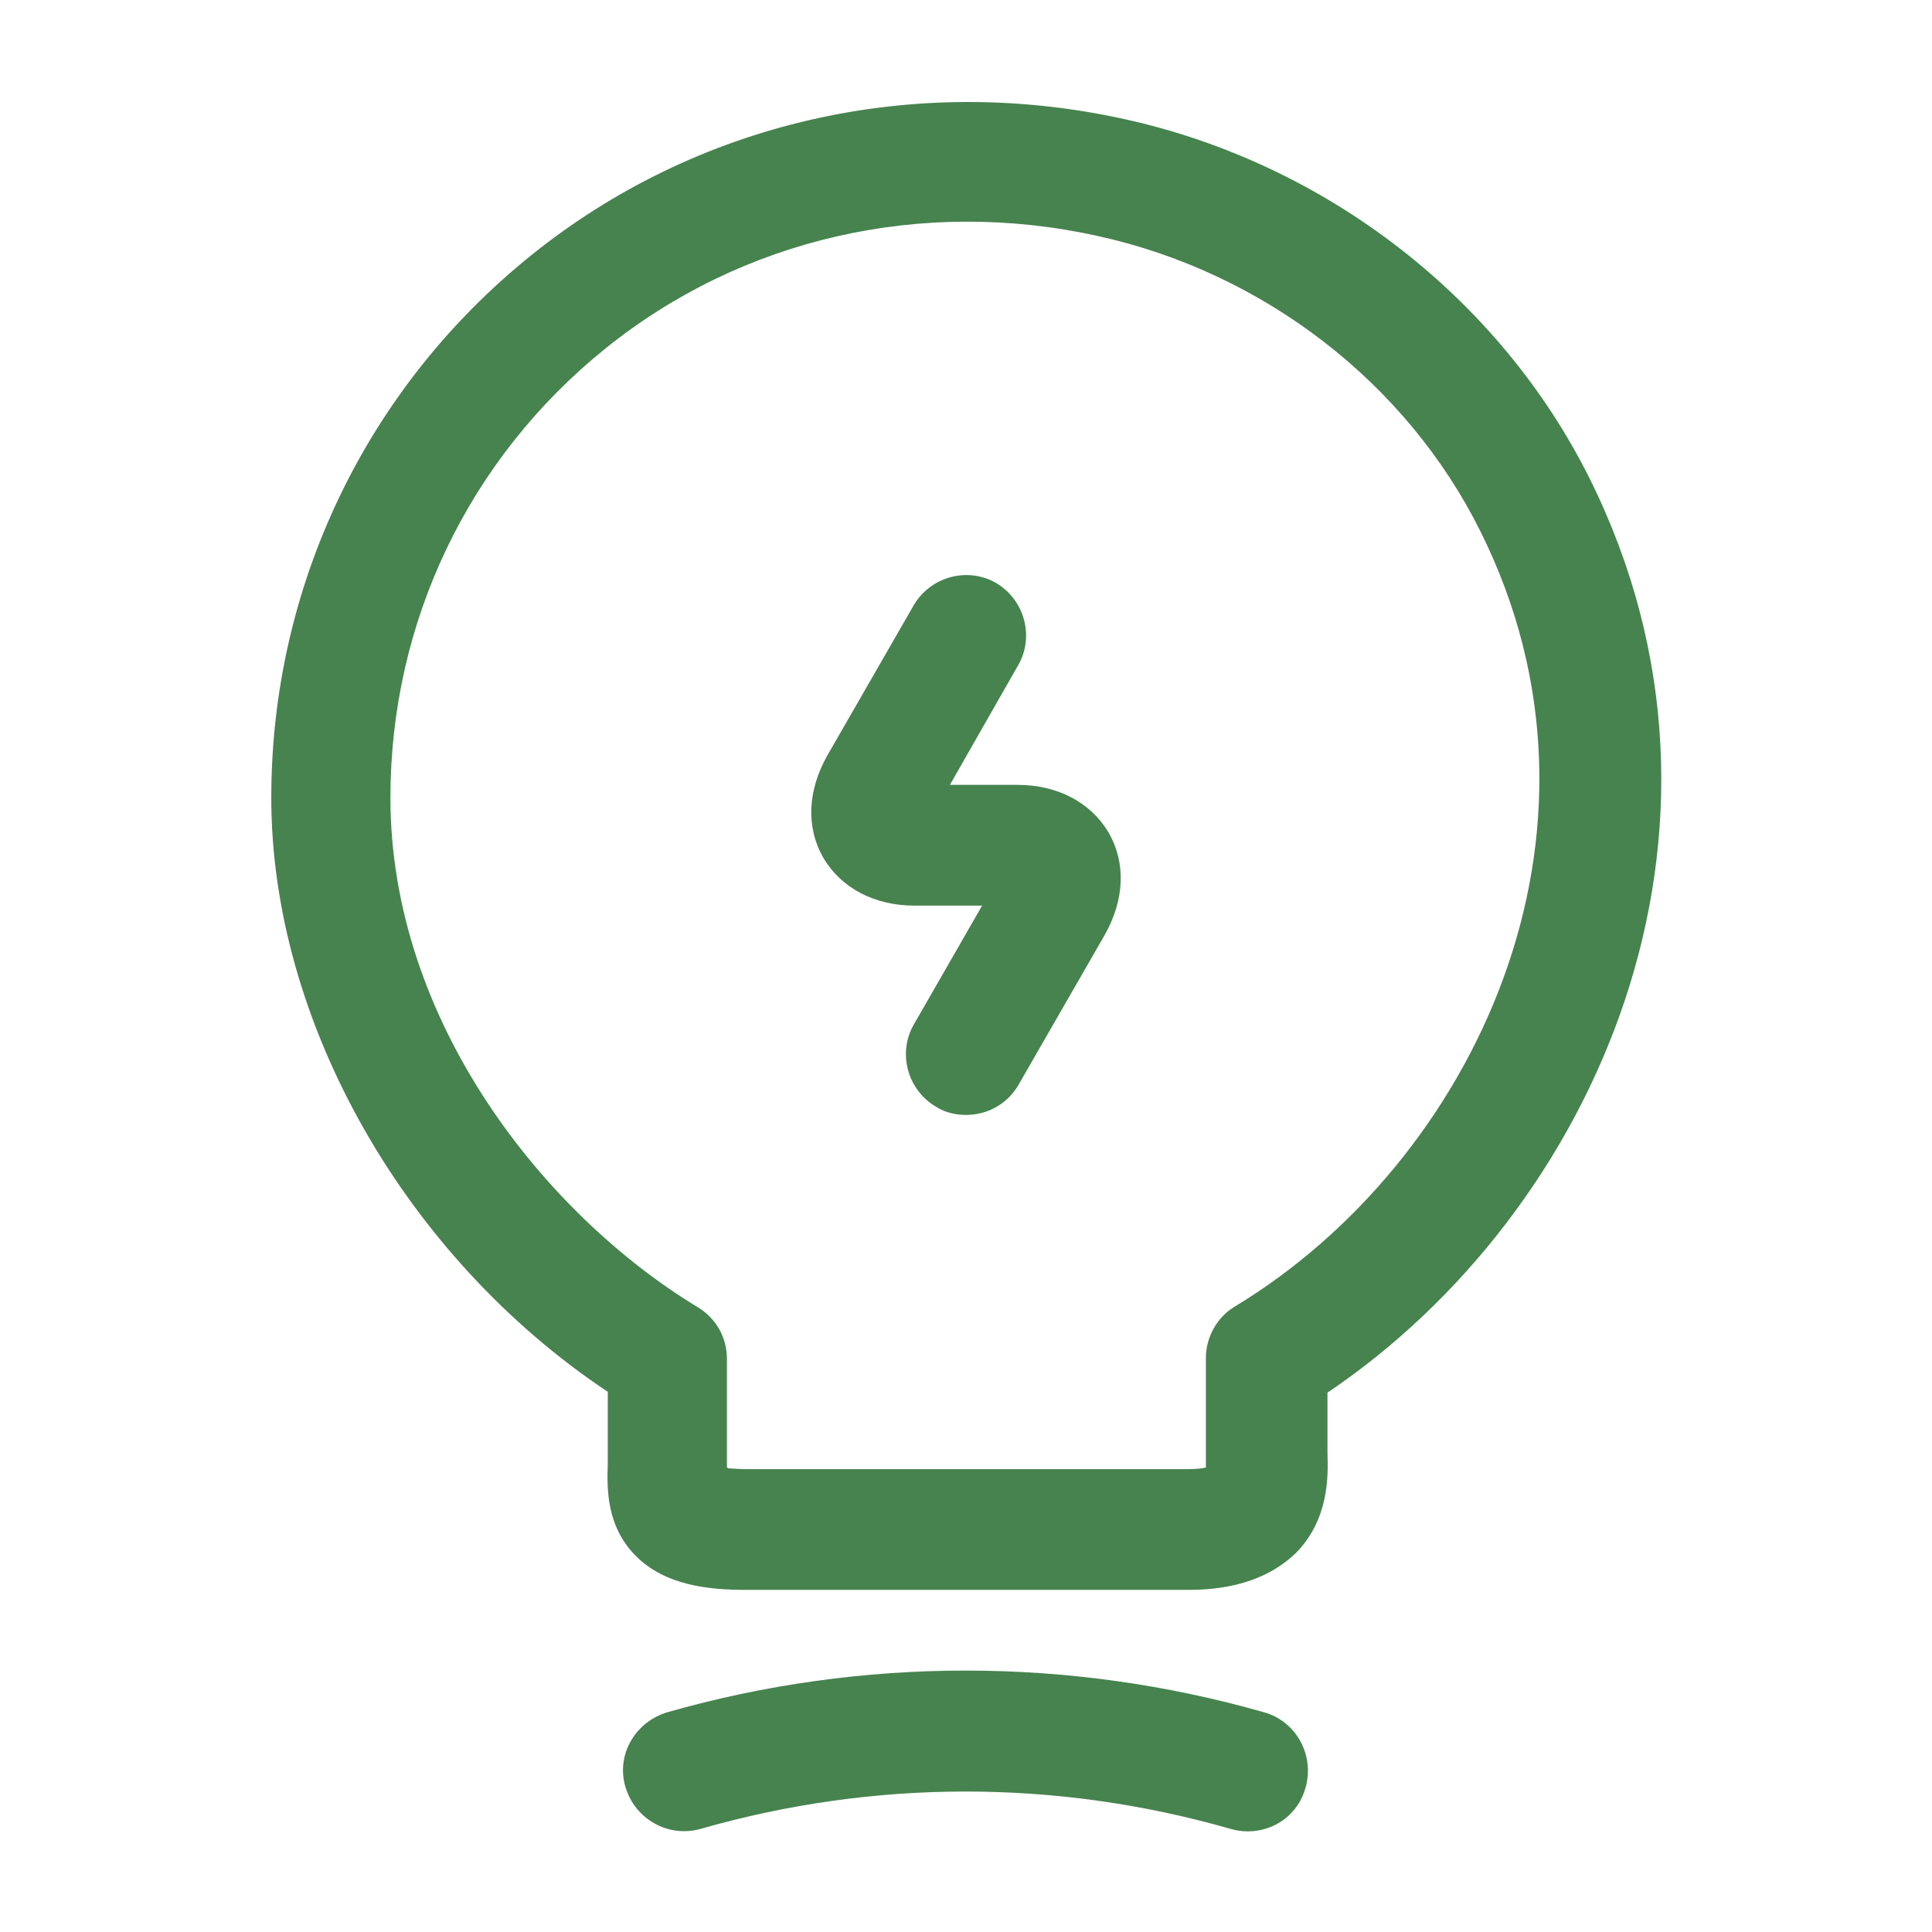
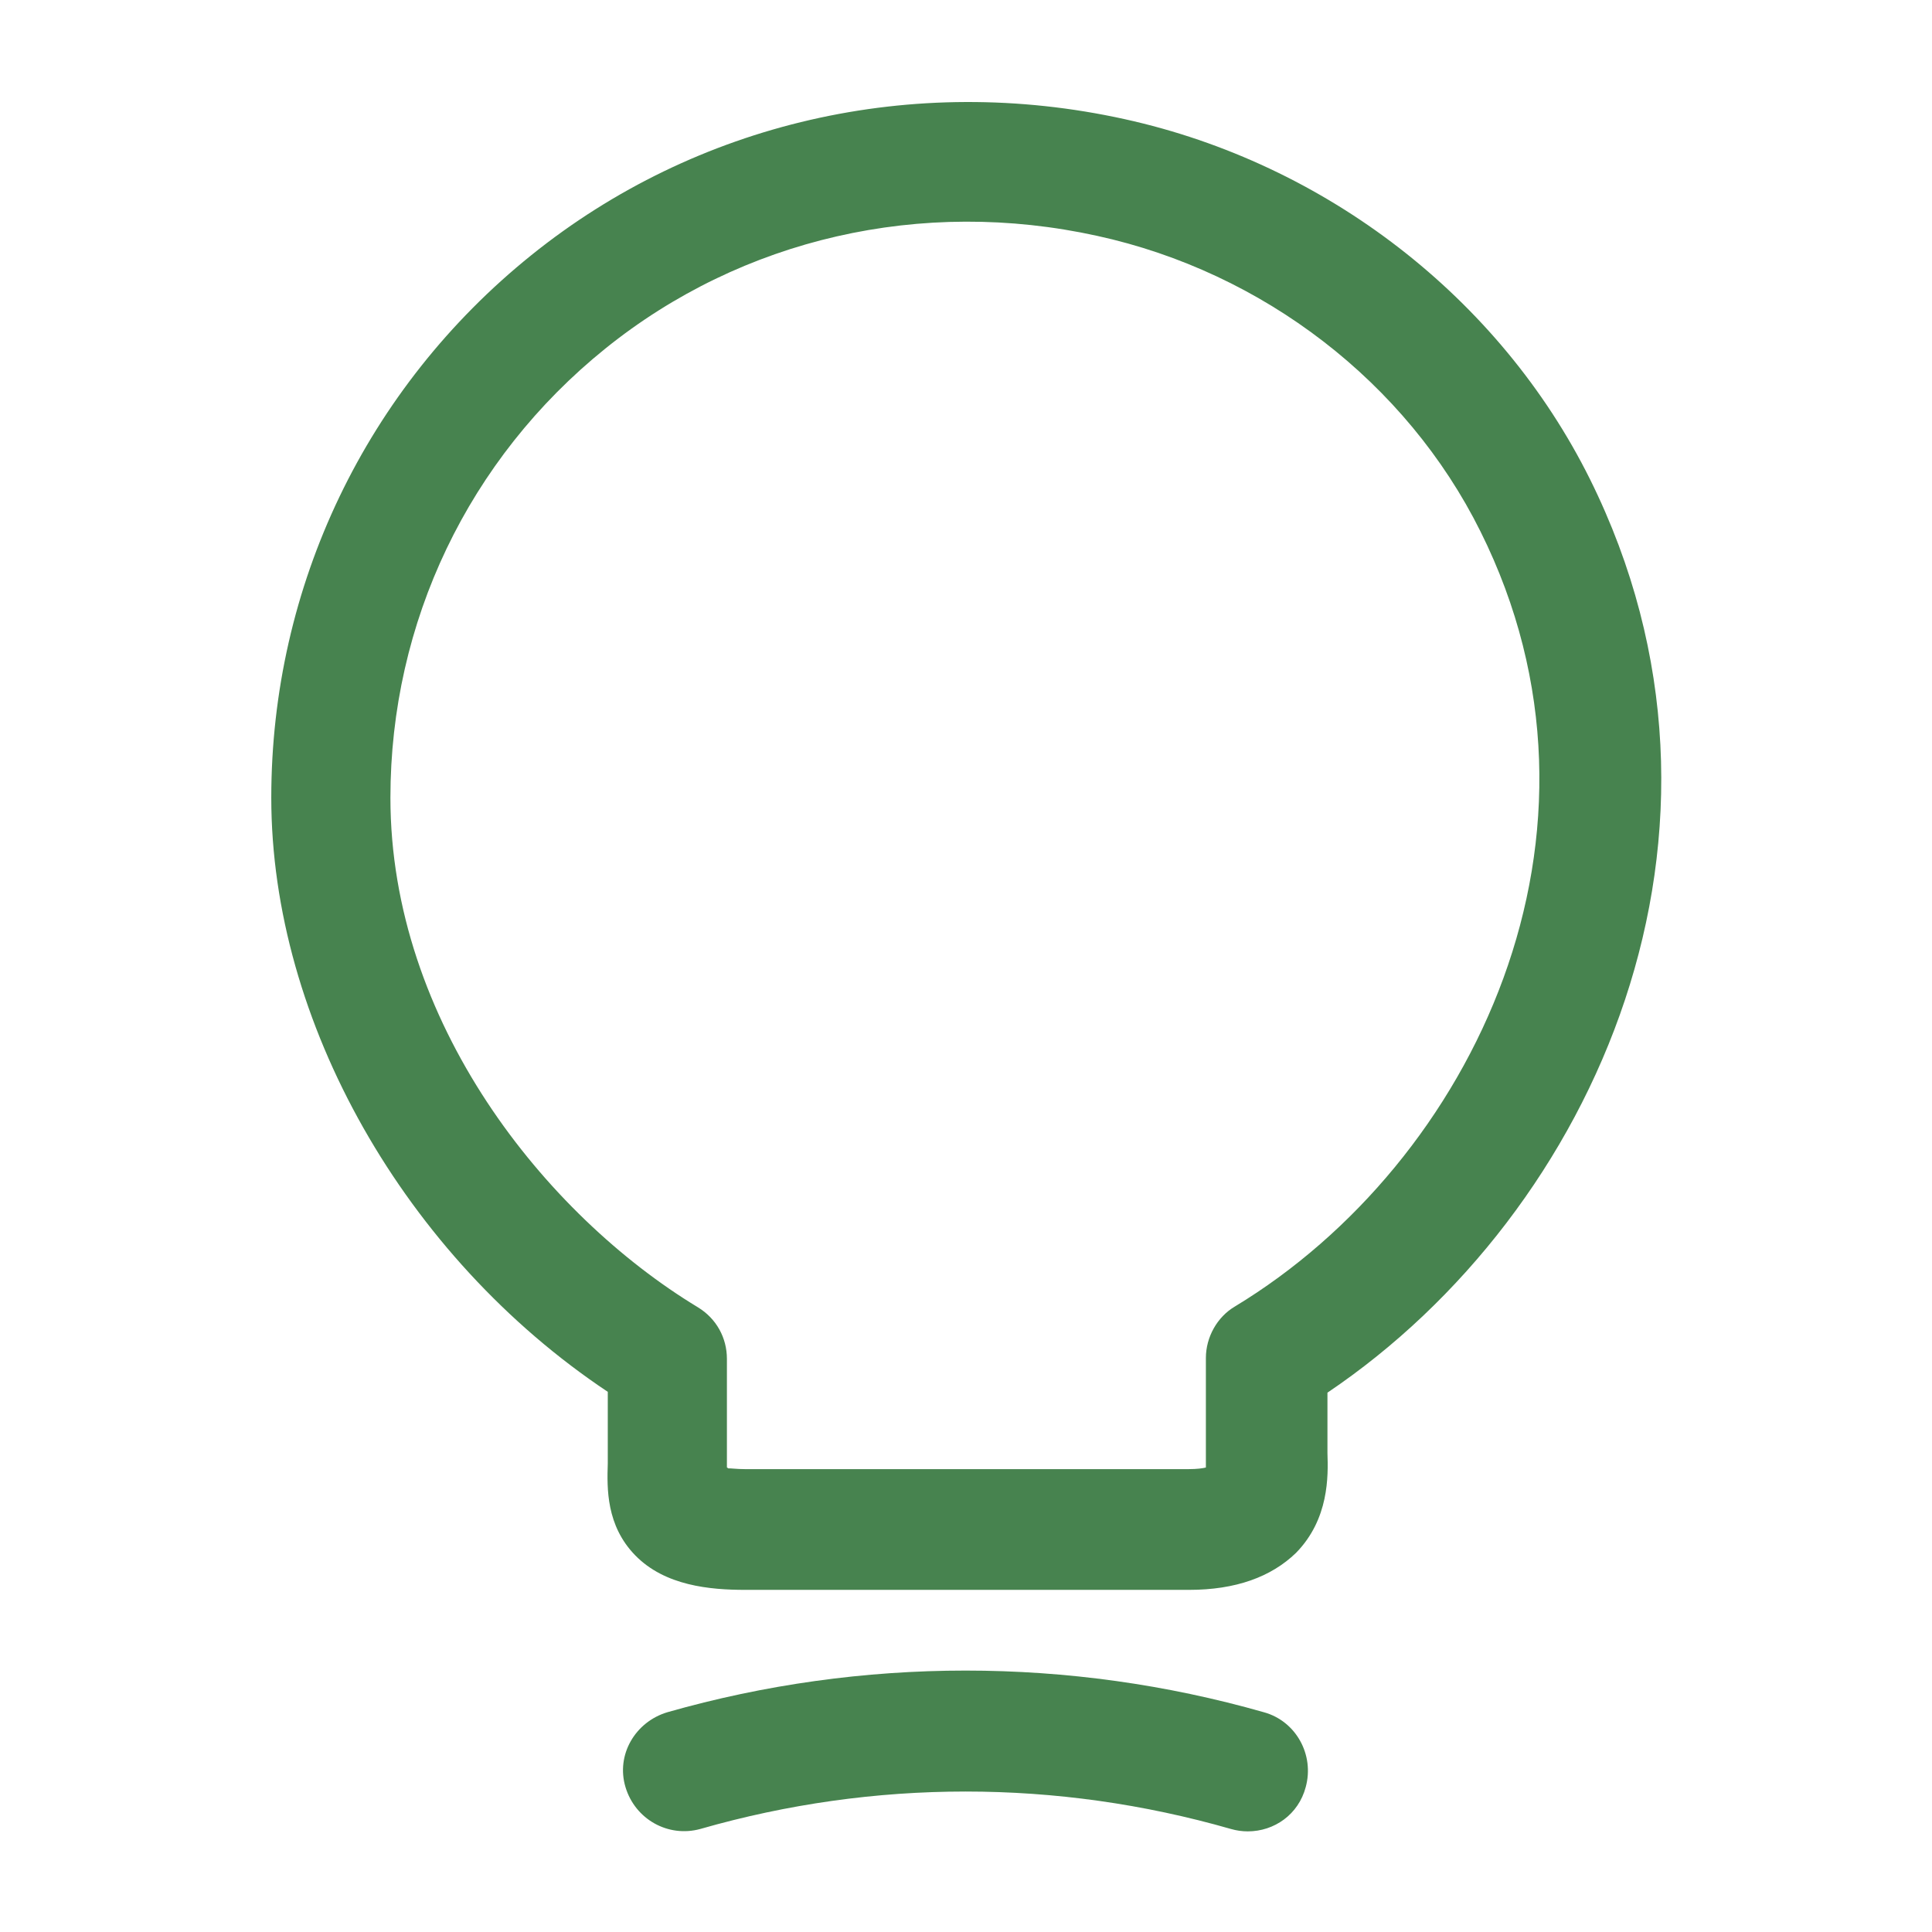
<svg xmlns="http://www.w3.org/2000/svg" width="128" height="128" viewBox="0 0 128 128" fill="none">
-   <path d="M64 73.867C63.307 73.867 62.613 73.707 62.027 73.333C60.107 72.213 59.467 69.76 60.533 67.893L65.067 60H60.587C57.92 60 55.733 58.827 54.56 56.853C53.387 54.827 53.493 52.373 54.827 50.026L60.533 40.106C61.653 38.187 64.107 37.547 65.973 38.613C67.893 39.733 68.533 42.187 67.467 44.053L62.933 52H67.413C70.08 52 72.267 53.173 73.44 55.147C74.613 57.173 74.507 59.627 73.173 61.973L67.467 71.893C66.72 73.173 65.387 73.867 64 73.867Z" fill="#47834F" />
  <path d="M78.773 105.333H49.386C47.04 105.333 44.053 105.067 42.08 103.04C40.16 101.067 40.213 98.613 40.267 96.96V92.213C26.826 83.253 17.973 67.68 17.973 52.853C17.973 38.827 24.267 25.707 35.2 16.907C46.133 8.107 60.48 4.8 74.507 7.893C87.84 10.827 99.36 19.733 105.333 31.733C116.906 55.04 105.76 80.267 87.947 92.267V96.267C88 97.813 88.053 100.64 85.867 102.88C84.213 104.48 81.867 105.333 78.773 105.333ZM48.213 97.28C48.48 97.28 48.853 97.333 49.333 97.333H78.773C79.306 97.333 79.68 97.28 79.893 97.227C79.893 97.067 79.893 96.853 79.893 96.693V89.973C79.893 88.587 80.64 87.253 81.813 86.56C97.6 77.013 108.053 55.2 98.08 35.2C93.173 25.333 83.68 18.027 72.693 15.627C61.066 13.067 49.173 15.787 40.106 23.093C31.04 30.4 25.866 41.227 25.866 52.853C25.866 67.68 36.106 80.48 46.24 86.613C47.467 87.36 48.16 88.64 48.16 90.027V97.227C48.213 97.227 48.213 97.227 48.213 97.28Z" fill="#47834F" />
  <path d="M82.667 121.333C82.293 121.333 81.92 121.28 81.547 121.173C70.027 117.867 57.92 117.867 46.4 121.173C44.267 121.76 42.08 120.533 41.44 118.4C40.8 116.267 42.08 114.08 44.214 113.44C57.12 109.76 70.827 109.76 83.734 113.44C85.867 114.027 87.094 116.267 86.507 118.4C86.027 120.213 84.427 121.333 82.667 121.333Z" fill="#47834F" />
</svg>